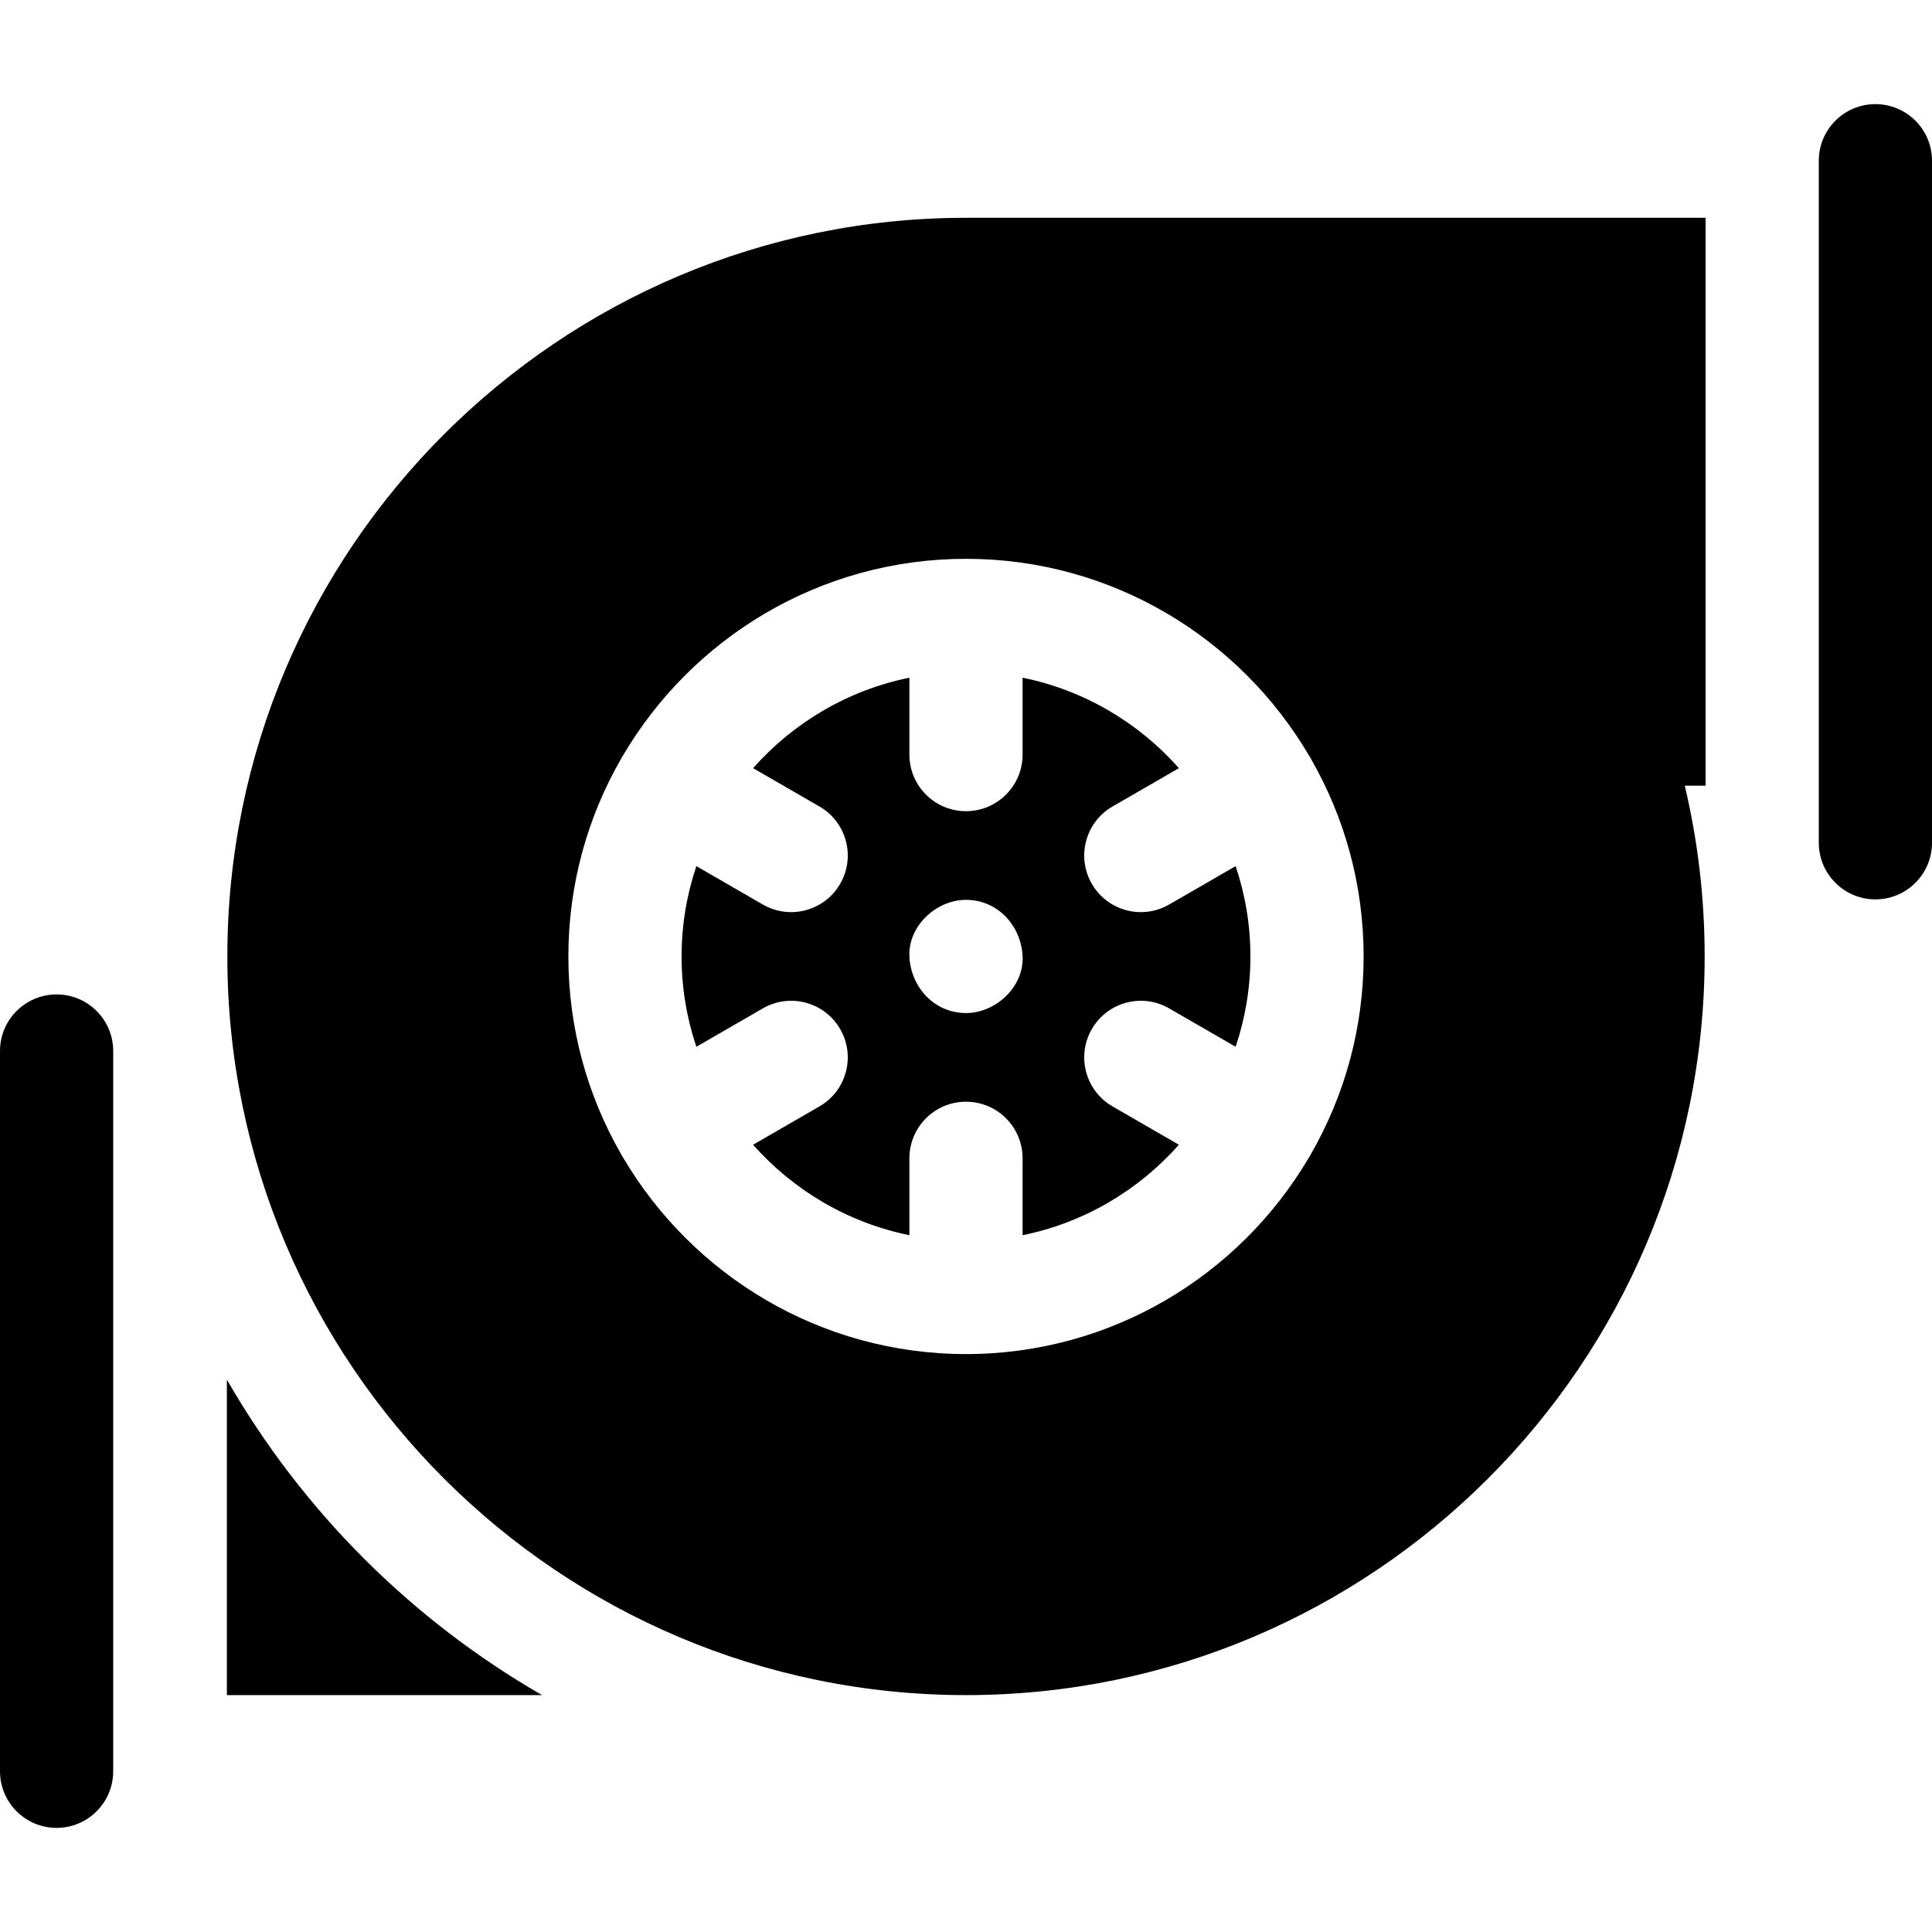
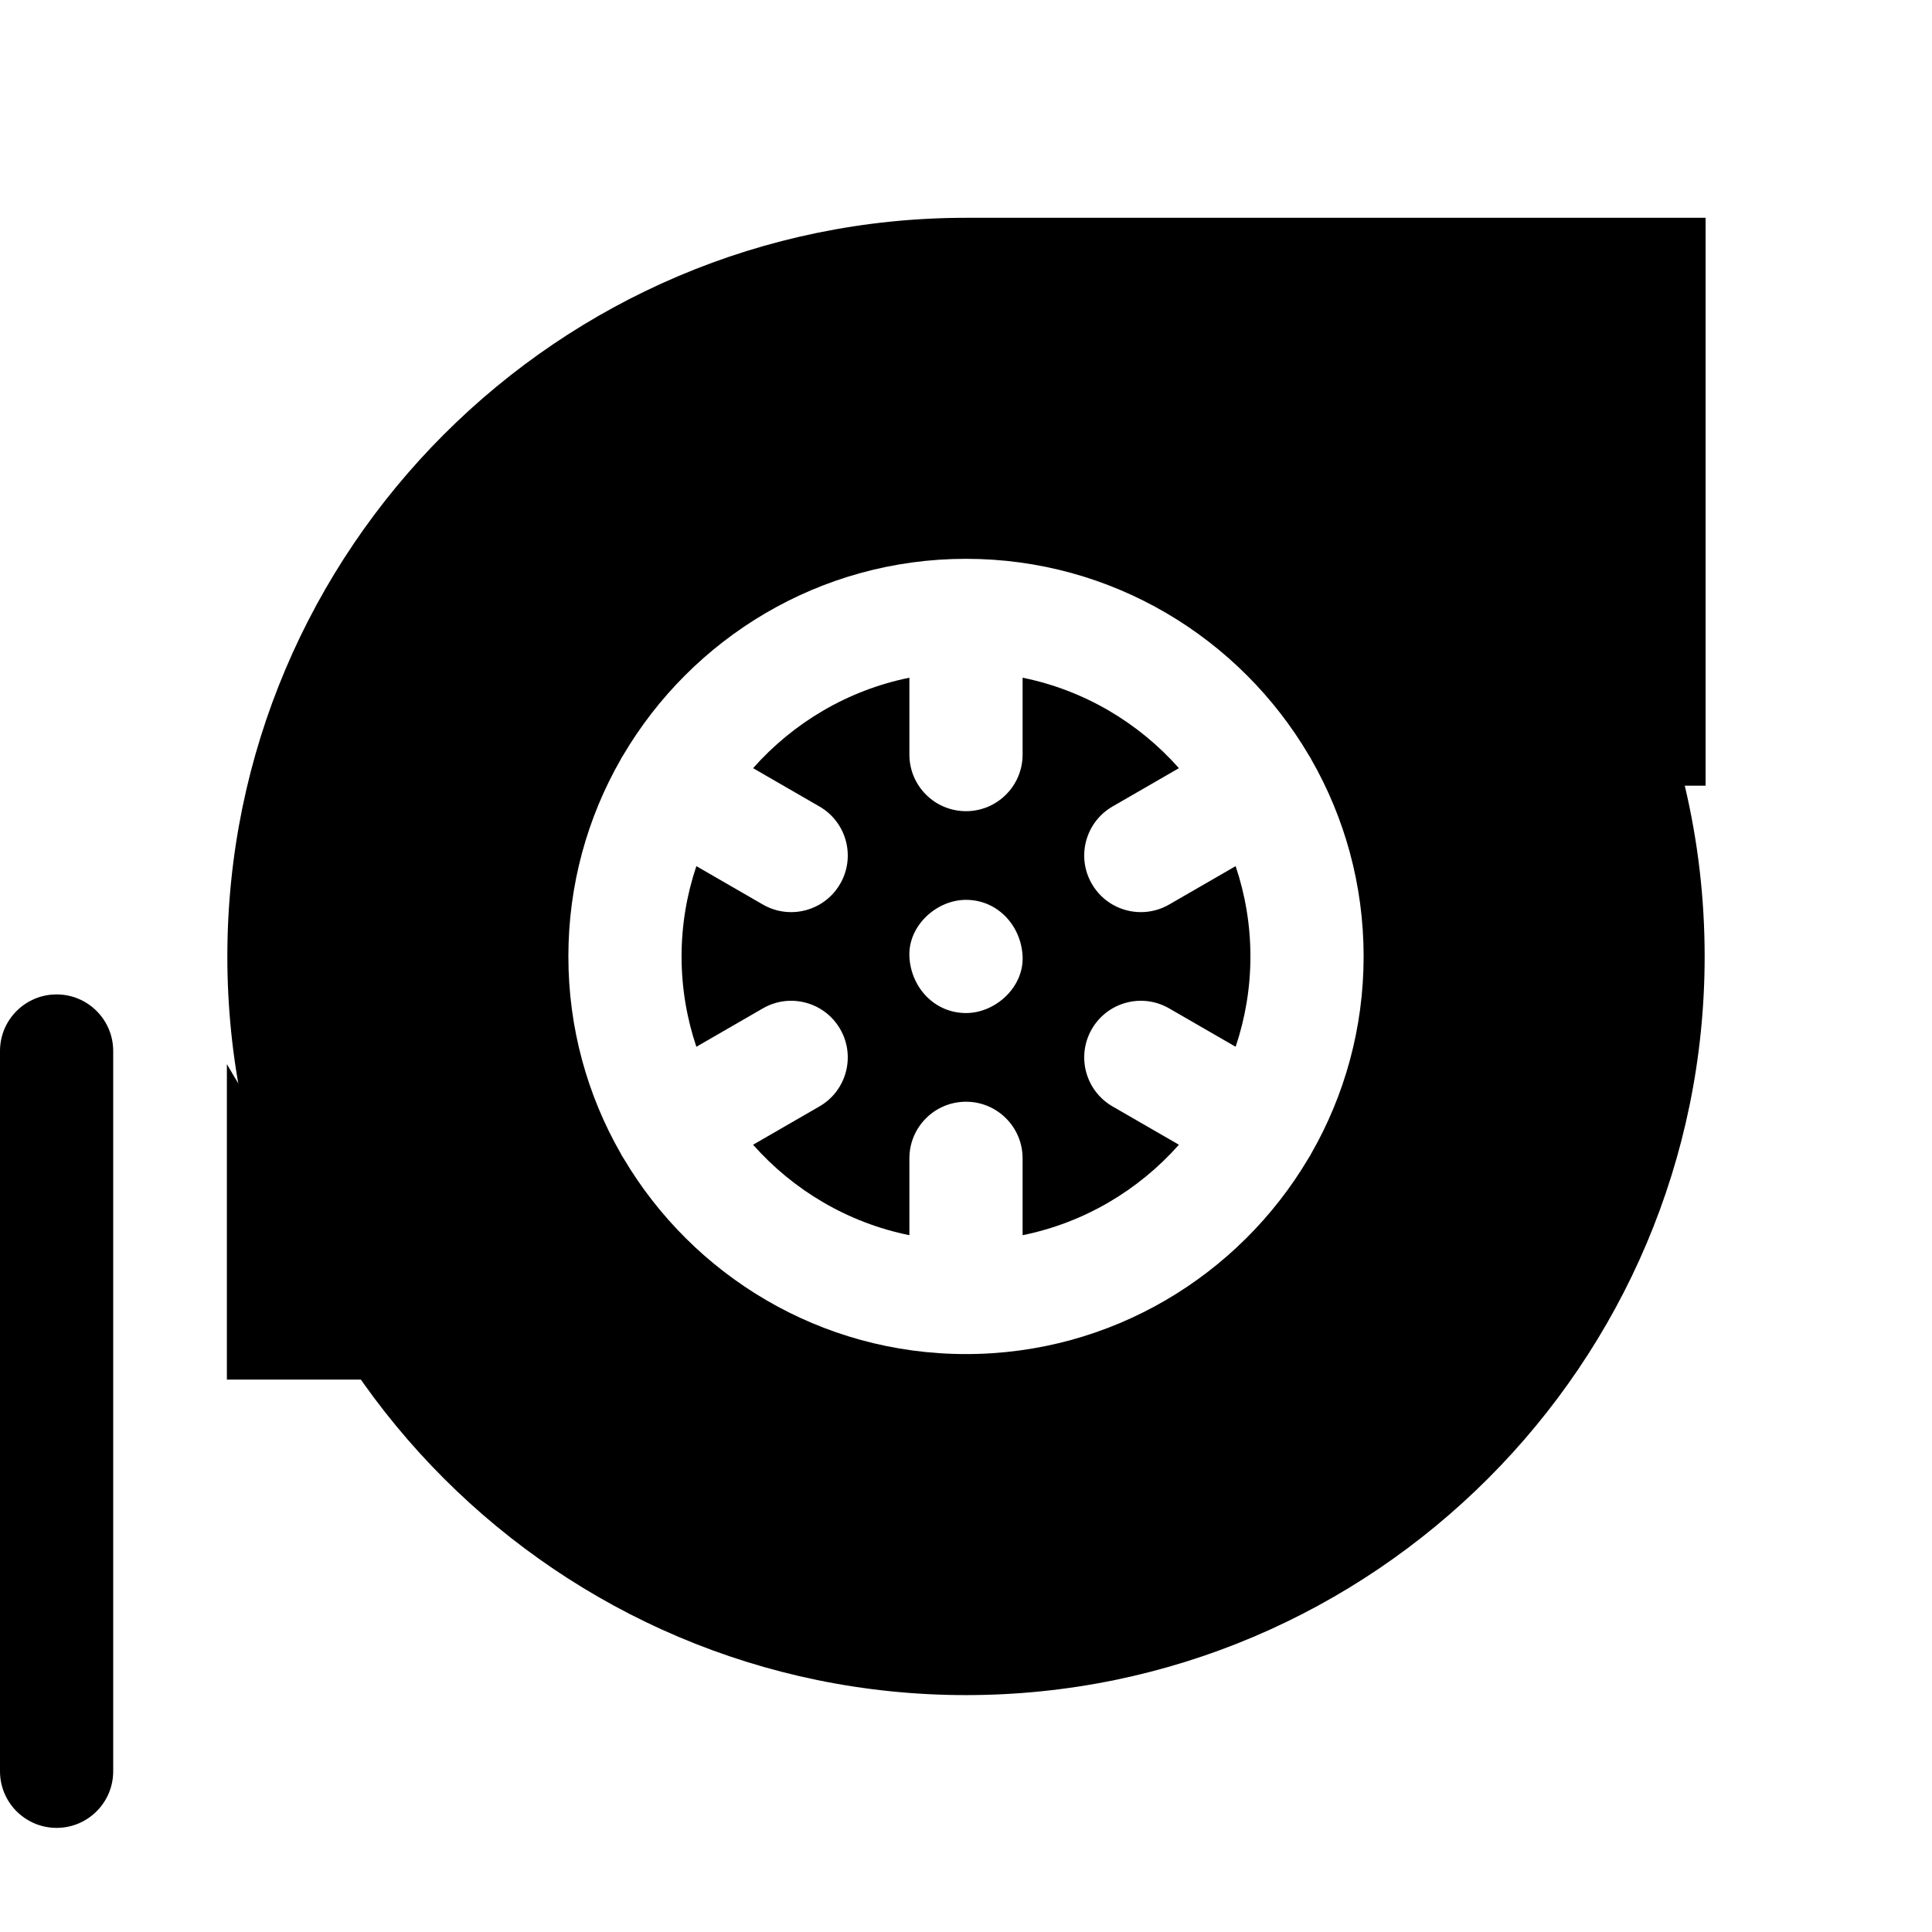
<svg xmlns="http://www.w3.org/2000/svg" id="Layer_1" height="512" viewBox="0 0 512 512" width="512">
  <g>
    <g>
-       <path d="m60.125 365.61v83.609h83.515c-34.675-19.981-63.572-48.909-83.515-83.609z" />
+       <path d="m60.125 365.61h83.515c-34.675-19.981-63.572-48.909-83.515-83.609z" />
      <path d="m30 278.531c0-8.284-6.716-15-15-15s-15 6.716-15 15v190.875c0 8.284 6.716 15 15 15s15-6.716 15-15v-20.188z" />
      <path d="m294.832 293.209c-7.175-4.142-9.633-13.315-5.49-20.49 4.143-7.174 13.314-9.634 20.49-5.49l17.625 10.176c2.528-7.526 3.918-15.569 3.918-23.935s-1.391-16.409-3.918-23.935l-17.625 10.176c-2.362 1.364-4.941 2.013-7.486 2.013-5.184 0-10.226-2.69-13.004-7.503-4.143-7.175-1.685-16.349 5.49-20.49l17.594-10.158c-10.657-12.037-25.085-20.661-41.426-23.974v20.372c0 8.284-6.716 15-15 15s-15-6.716-15-15v-20.372c-16.341 3.313-30.768 11.936-41.426 23.974l17.594 10.158c7.175 4.142 9.633 13.315 5.49 20.49-2.778 4.812-7.82 7.503-13.004 7.503-2.545 0-5.124-.648-7.486-2.013l-17.624-10.176c-2.528 7.526-3.919 15.569-3.919 23.935s1.391 16.409 3.919 23.935l17.624-10.176c7.174-4.143 16.348-1.686 20.49 5.49 4.143 7.175 1.685 16.349-5.49 20.49l-17.594 10.158c10.657 12.037 25.085 20.661 41.426 23.974v-20.372c0-8.284 6.716-15 15-15s15 6.716 15 15v20.372c16.341-3.313 30.768-11.936 41.426-23.974zm-38.832-24.74c-8.409 0-14.636-6.873-15-15-.363-8.101 7.154-15 15-15 8.409 0 14.636 6.873 15 15 .363 8.1-7.154 15-15 15z" />
      <path d="m452 208.219v-150.5h-196c-107.937 0-195.75 87.813-195.75 195.75s87.813 195.75 195.75 195.75 195.75-87.813 195.75-195.75c0-15.338-1.767-30.486-5.268-45.25zm-104.743 97.937c-.172.299-.354.589-.543.871-18.367 30.991-52.152 51.816-90.714 51.816-38.561 0-72.344-20.824-90.712-51.814-.19-.283-.372-.574-.545-.874-.074-.128-.13-.261-.2-.39-8.852-15.42-13.918-33.278-13.918-52.297s5.066-36.877 13.918-52.297c.07-.129.126-.262.2-.39.101-.175.219-.334.325-.503 18.317-31.194 52.217-52.184 90.931-52.184s72.614 20.99 90.931 52.184c.107.169.224.328.325.503.074.128.13.261.2.39 8.852 15.42 13.918 33.278 13.918 52.297s-5.066 36.877-13.918 52.297c-.068.13-.124.263-.198.391z" />
    </g>
-     <path d="m512 42.594c0-8.284-6.716-15-15-15s-15 6.716-15 15v180.75c0 8.284 6.716 15 15 15s15-6.716 15-15z" />
  </g>
</svg>